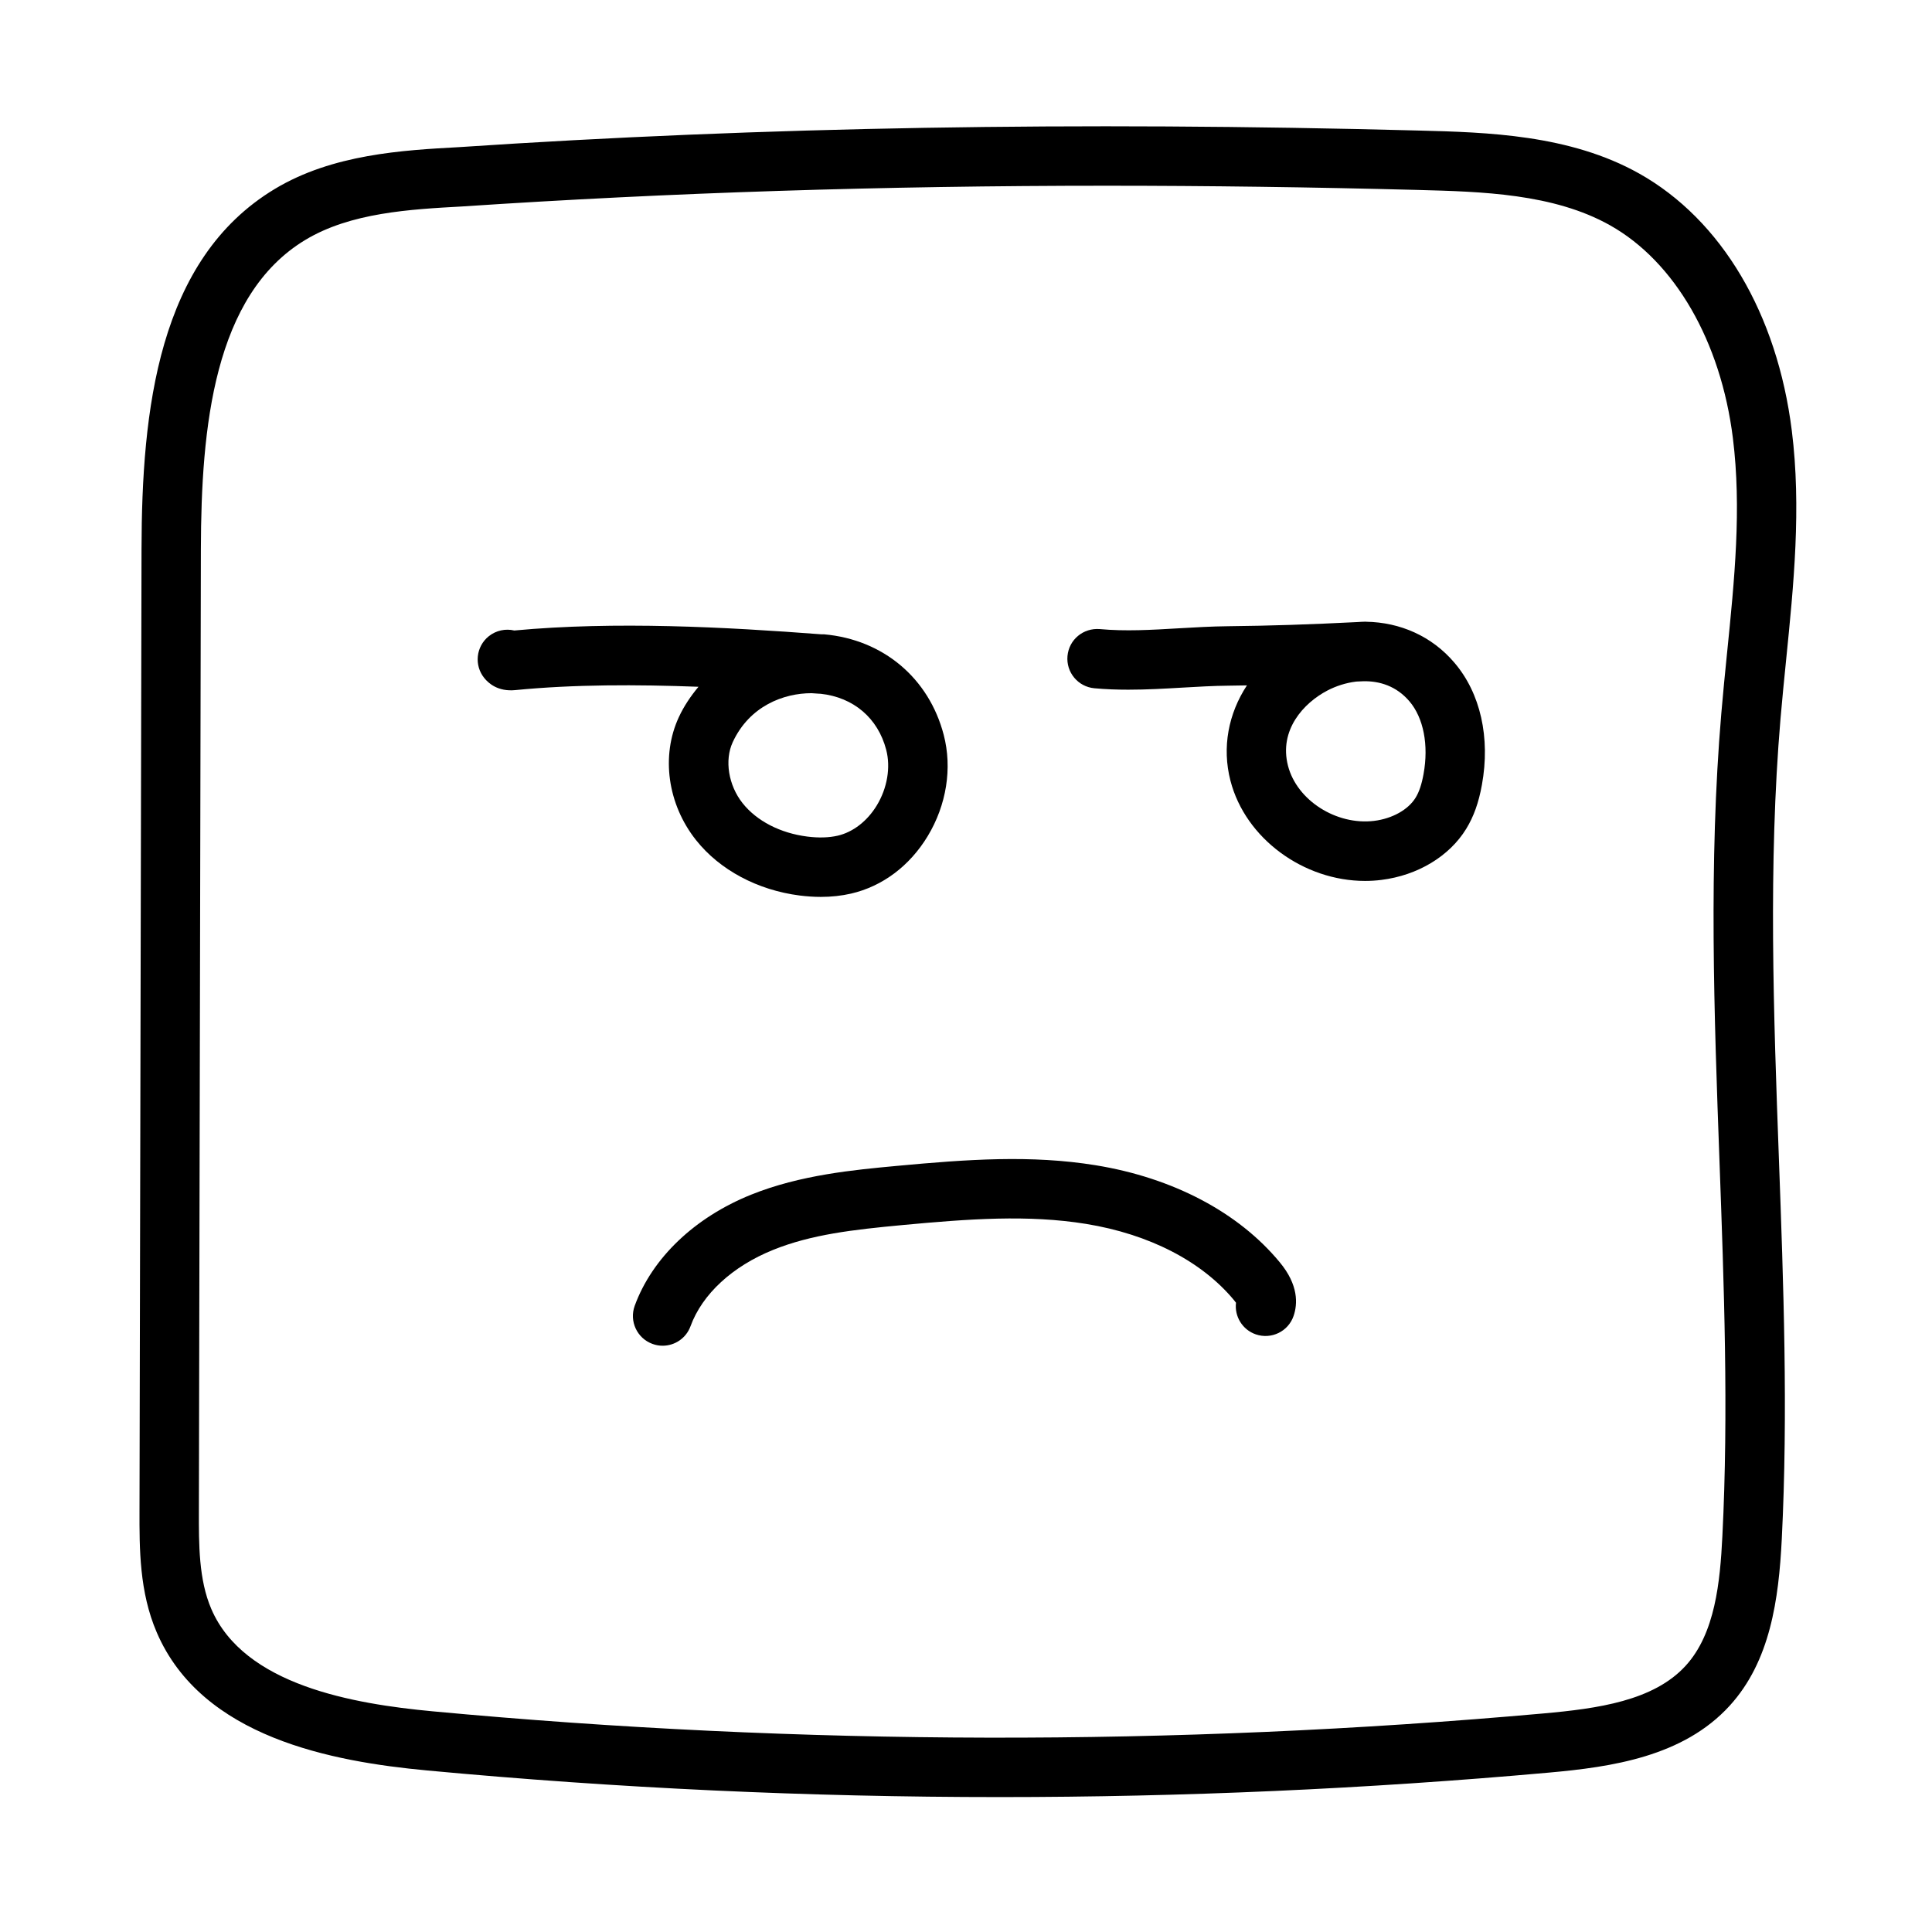
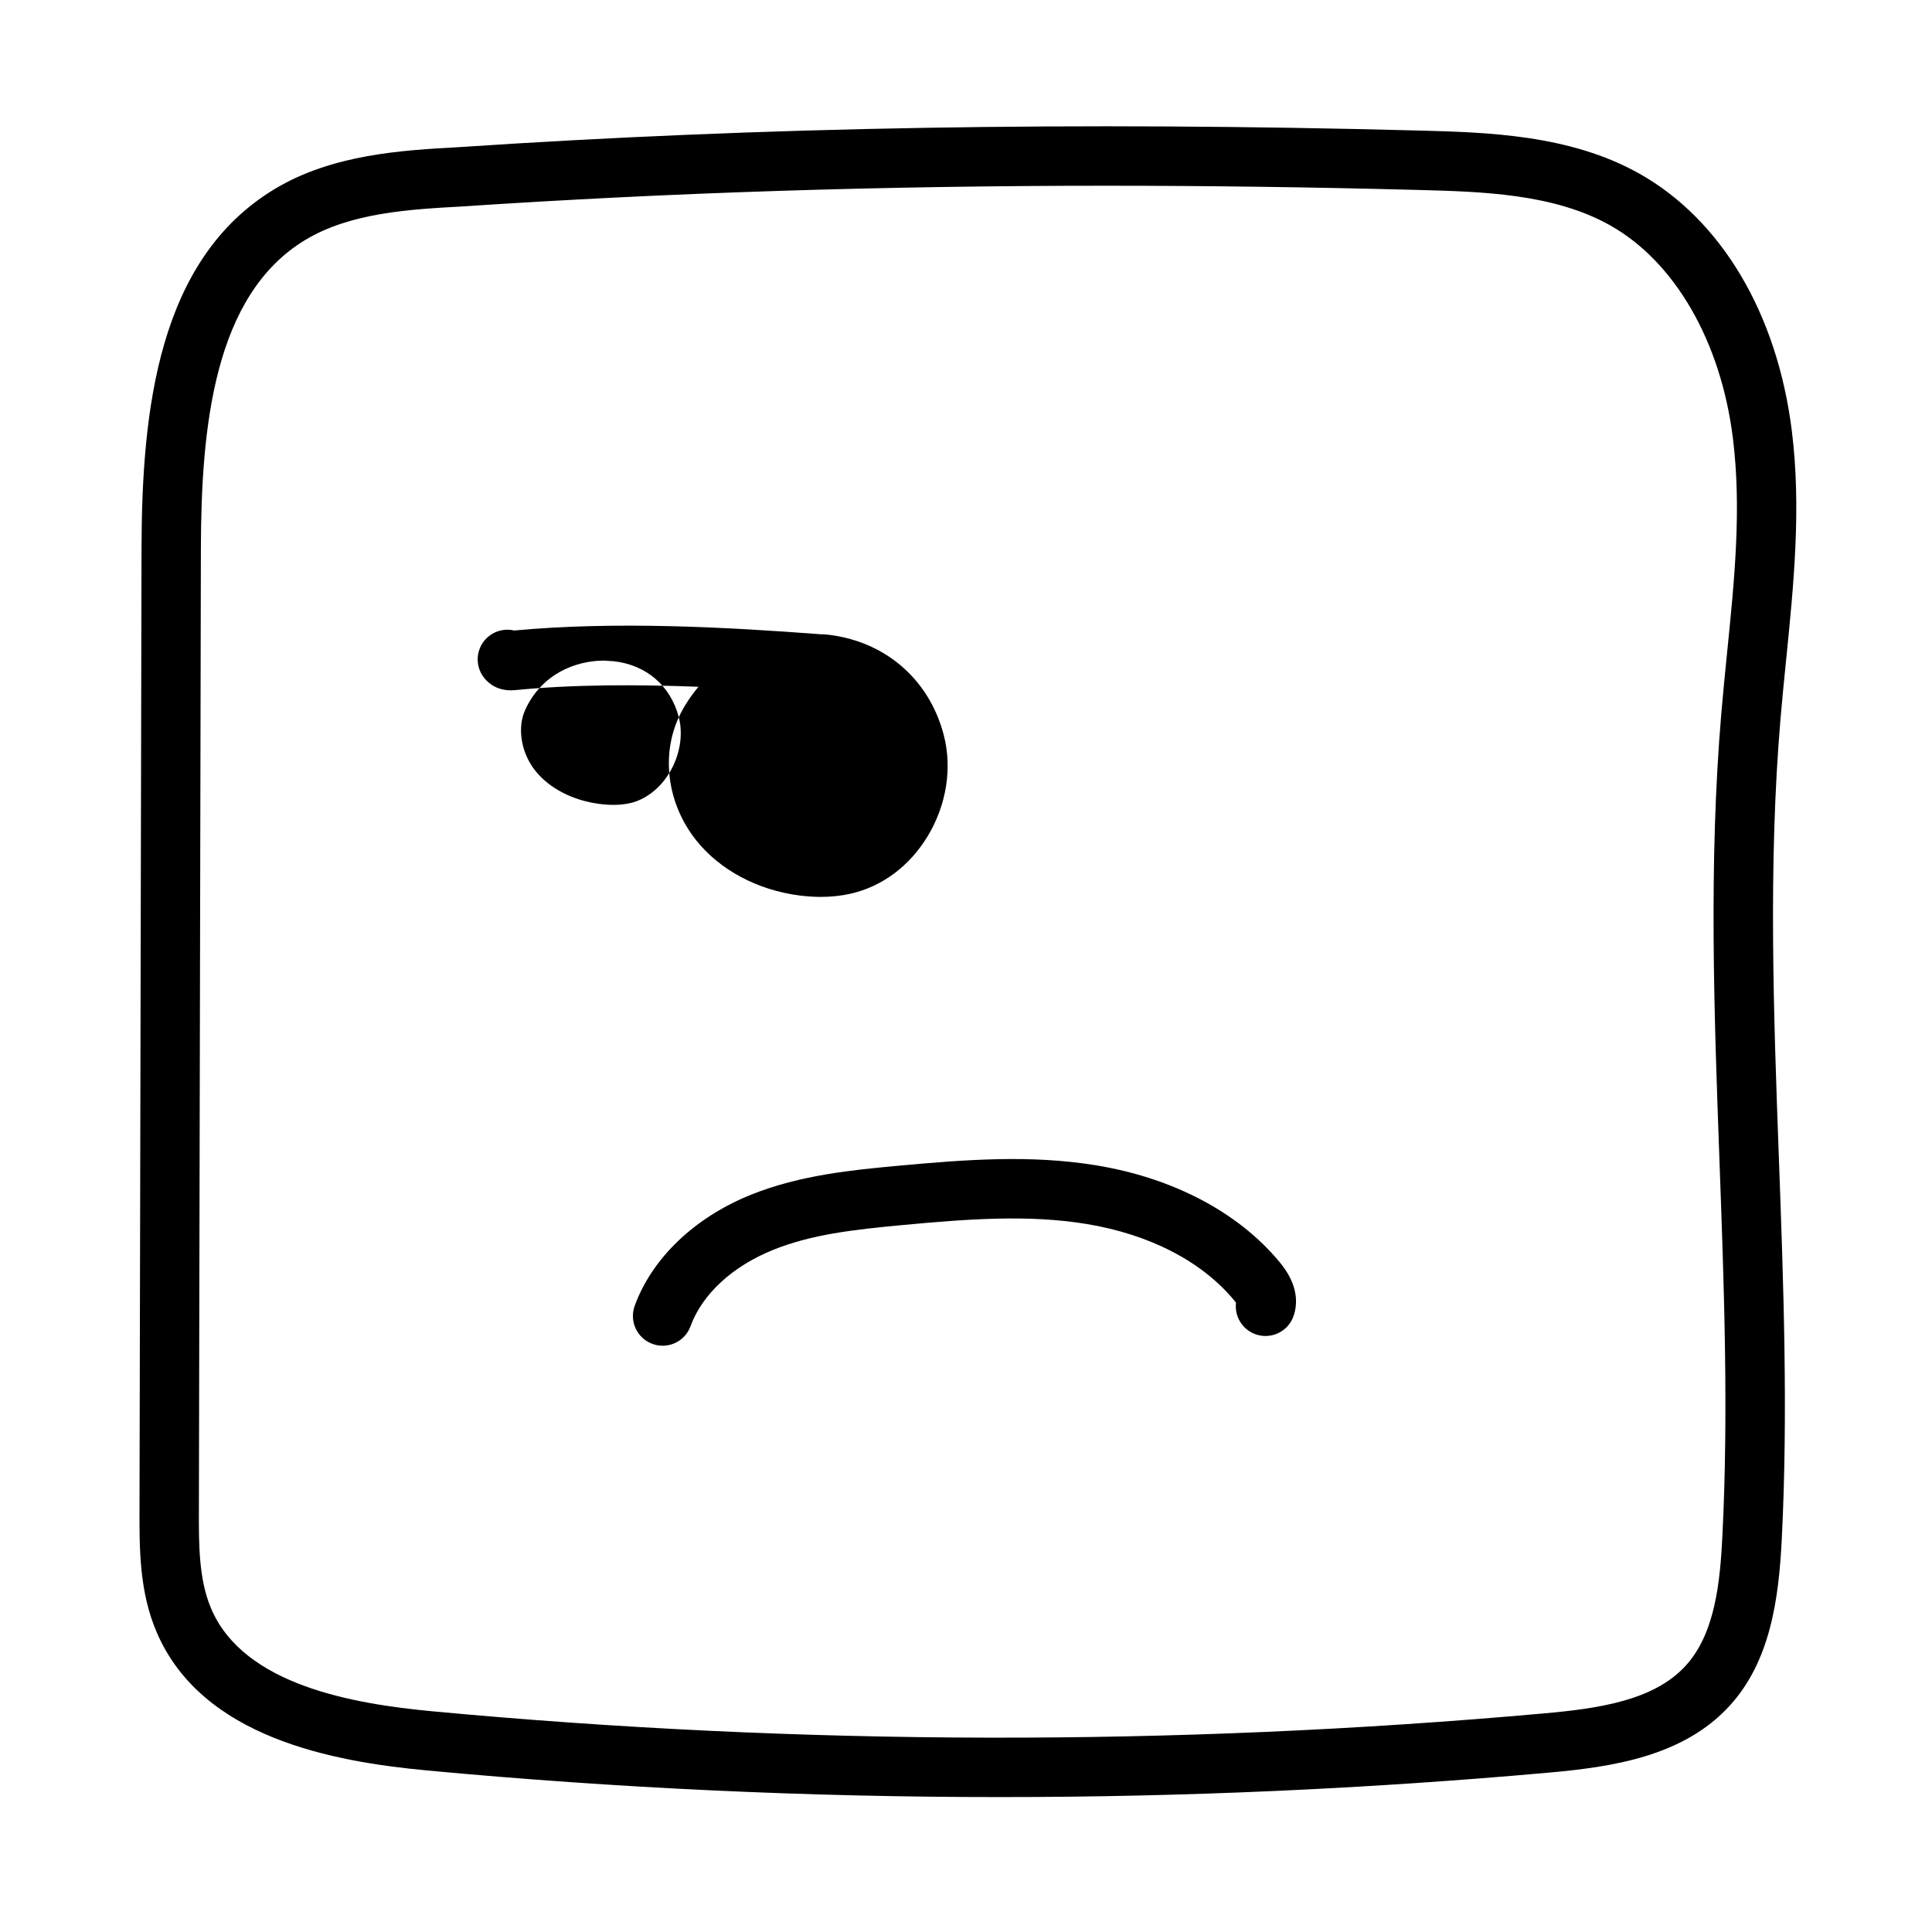
<svg xmlns="http://www.w3.org/2000/svg" fill="#000000" width="800px" height="800px" version="1.1" viewBox="144 144 512 512">
  <g>
-     <path d="m506.06 308.77c-0.062 0-0.125-0.031-0.188-0.023-0.031 0-0.062 0-0.094 0.008-0.645-0.008-1.289 0.062-1.938 0.094-12.879 0.652-23.074 0.984-34.496 1.109-4.273 0.047-8.574 0.293-12.863 0.543-7.336 0.434-14.258 0.844-21.027 0.211-4.394-0.34-8.156 2.793-8.559 7.133-0.395 4.328 2.793 8.156 7.125 8.551 3.023 0.277 6.023 0.379 8.996 0.379 4.863 0 9.676-0.277 14.367-0.551 4.055-0.234 8.094-0.473 12.129-0.512 1.684-0.016 3.297-0.055 4.938-0.078-4.887 7.445-6.66 16.398-4.367 25.262 3.969 15.359 19.43 26.559 35.668 26.559 1.449 0 2.891-0.086 4.336-0.27 9.613-1.195 18.012-6.258 22.465-13.523 1.992-3.234 3.32-6.949 4.172-11.676 2.273-12.492-0.379-24.285-7.289-32.363-5.969-7.035-14.41-10.711-23.375-10.852zm15.191 40.375c-0.488 2.707-1.172 4.754-2.102 6.25-1.953 3.188-6.172 5.551-11.004 6.148-10.004 1.211-20.445-5.434-22.812-14.602-2.441-9.438 4.109-16.648 10.469-19.957 2.219-1.156 4.871-2.039 7.644-2.363 0.637-0.031 1.227-0.055 1.883-0.086 4.305-0.078 8.73 1.281 12.172 5.305 3.75 4.387 5.16 11.605 3.75 19.305z" />
-     <path d="m323.89 334.07c-4.754 10.266-2.977 23.043 4.543 32.535 6.281 7.934 16.312 13.297 27.52 14.719 1.898 0.234 3.762 0.363 5.566 0.363 2.801 0 5.488-0.293 8.023-0.875 8.312-1.922 15.531-7.328 20.309-15.23 4.992-8.258 6.543-18.043 4.242-26.844-3.922-15.035-16.051-25.238-31.652-26.633-0.27-0.023-0.52 0.008-0.789-0.008-25.285-1.922-54.578-3.504-81.355-1.008-2.297-0.535-4.793-0.062-6.785 1.535-3.387 2.738-3.906 7.691-1.164 11.074 1.109 1.371 3.598 3.629 8.188 3.188 15.625-1.535 32.281-1.496 48.57-0.883-2.027 2.438-3.844 5.098-5.215 8.066zm54.965 8.637c1.211 4.644 0.285 10.148-2.481 14.711-2.519 4.172-6.305 7.102-10.375 8.047-2.34 0.535-5.062 0.613-8.062 0.234-7.156-0.906-13.406-4.133-17.152-8.863-3.746-4.731-4.816-11.375-2.606-16.145 4.473-9.668 13.594-12.988 20.836-12.988h0.078c0.668 0.047 1.387 0.086 2.047 0.141 0.102 0.008 0.203 0.008 0.309 0.008 8.723 0.93 15.215 6.438 17.406 14.855z" />
+     <path d="m323.89 334.07c-4.754 10.266-2.977 23.043 4.543 32.535 6.281 7.934 16.312 13.297 27.52 14.719 1.898 0.234 3.762 0.363 5.566 0.363 2.801 0 5.488-0.293 8.023-0.875 8.312-1.922 15.531-7.328 20.309-15.23 4.992-8.258 6.543-18.043 4.242-26.844-3.922-15.035-16.051-25.238-31.652-26.633-0.27-0.023-0.52 0.008-0.789-0.008-25.285-1.922-54.578-3.504-81.355-1.008-2.297-0.535-4.793-0.062-6.785 1.535-3.387 2.738-3.906 7.691-1.164 11.074 1.109 1.371 3.598 3.629 8.188 3.188 15.625-1.535 32.281-1.496 48.57-0.883-2.027 2.438-3.844 5.098-5.215 8.066zc1.211 4.644 0.285 10.148-2.481 14.711-2.519 4.172-6.305 7.102-10.375 8.047-2.34 0.535-5.062 0.613-8.062 0.234-7.156-0.906-13.406-4.133-17.152-8.863-3.746-4.731-4.816-11.375-2.606-16.145 4.473-9.668 13.594-12.988 20.836-12.988h0.078c0.668 0.047 1.387 0.086 2.047 0.141 0.102 0.008 0.203 0.008 0.309 0.008 8.723 0.93 15.215 6.438 17.406 14.855z" />
    <path d="m434.35 452.8c-17.121-2.769-33.945-1.566-52.578 0.164-11.445 1.062-25.703 2.394-38.715 7.637-14.957 6.023-26.207 16.75-30.852 29.441-1.488 4.086 0.605 8.605 4.691 10.102 0.891 0.332 1.801 0.488 2.707 0.488 3.211 0 6.227-1.977 7.391-5.172 3.109-8.508 11.109-15.887 21.938-20.246 10.086-4.062 21.035-5.328 34.289-6.566 17.523-1.637 33.266-2.785 48.594-0.301 16.734 2.723 30.668 9.902 39.219 20.223 0.227 0.277 0.402 0.496 0.52 0.668-0.441 3.606 1.684 7.156 5.25 8.383 4.109 1.41 8.598-0.762 10.004-4.871 1.094-3.164 1.348-8.211-3.668-14.242-10.949-13.238-28.281-22.371-48.789-25.707z" />
    <path d="m578.4 189.99c-18.398-10.344-40.484-10.926-58.223-11.391-90.938-2.41-174.2-0.977-254.52 4.394-14.934 0.82-33.512 1.852-48.863 11.098-30.969 18.656-35.219 58.711-35.289 95.441l-0.535 254.72c-0.023 10.133-0.055 21.609 4.566 32.34 11.988 27.922 46.633 34.258 71.652 36.598 50.355 4.707 101.07 7.055 151.78 7.055 48.562 0 97.141-2.156 145.36-6.473 16.793-1.496 35.73-4.234 48.051-17.734 10.777-11.816 13.004-28.199 13.809-44.137 1.691-33.621 0.449-67.691-0.754-100.64-1.41-38.398-2.859-78.113 0.418-116.78 0.449-5.219 0.969-10.445 1.496-15.672 1.992-19.781 4.055-40.227 1.504-60.652-3.887-31.047-18.625-55.898-40.453-68.172zm23.27 127.23c-0.527 5.312-1.07 10.621-1.512 15.918-3.363 39.621-1.891 79.812-0.473 118.69 1.188 32.613 2.426 66.336 0.762 99.273-0.605 12.121-1.906 25.766-9.715 34.32-8.5 9.336-23.34 11.375-37.809 12.668-97.645 8.738-196.65 8.543-294.29-0.574-21.012-1.969-49.965-6.91-58.641-27.137-3.332-7.746-3.309-17.066-3.285-26.086l0.527-254.74c0.07-32.332 3.418-67.355 27.688-81.98 12.004-7.234 27.75-8.102 41.645-8.863 0.031 0 0.062 0 0.094-0.008 54.969-3.66 111.32-5.481 170.61-5.481 26.844 0 54.301 0.371 82.492 1.117 16.848 0.449 35.93 0.945 50.926 9.375 17.168 9.66 29.34 30.742 32.543 56.395 2.32 18.66 0.438 37.34-1.562 57.113z" />
  </g>
</svg>